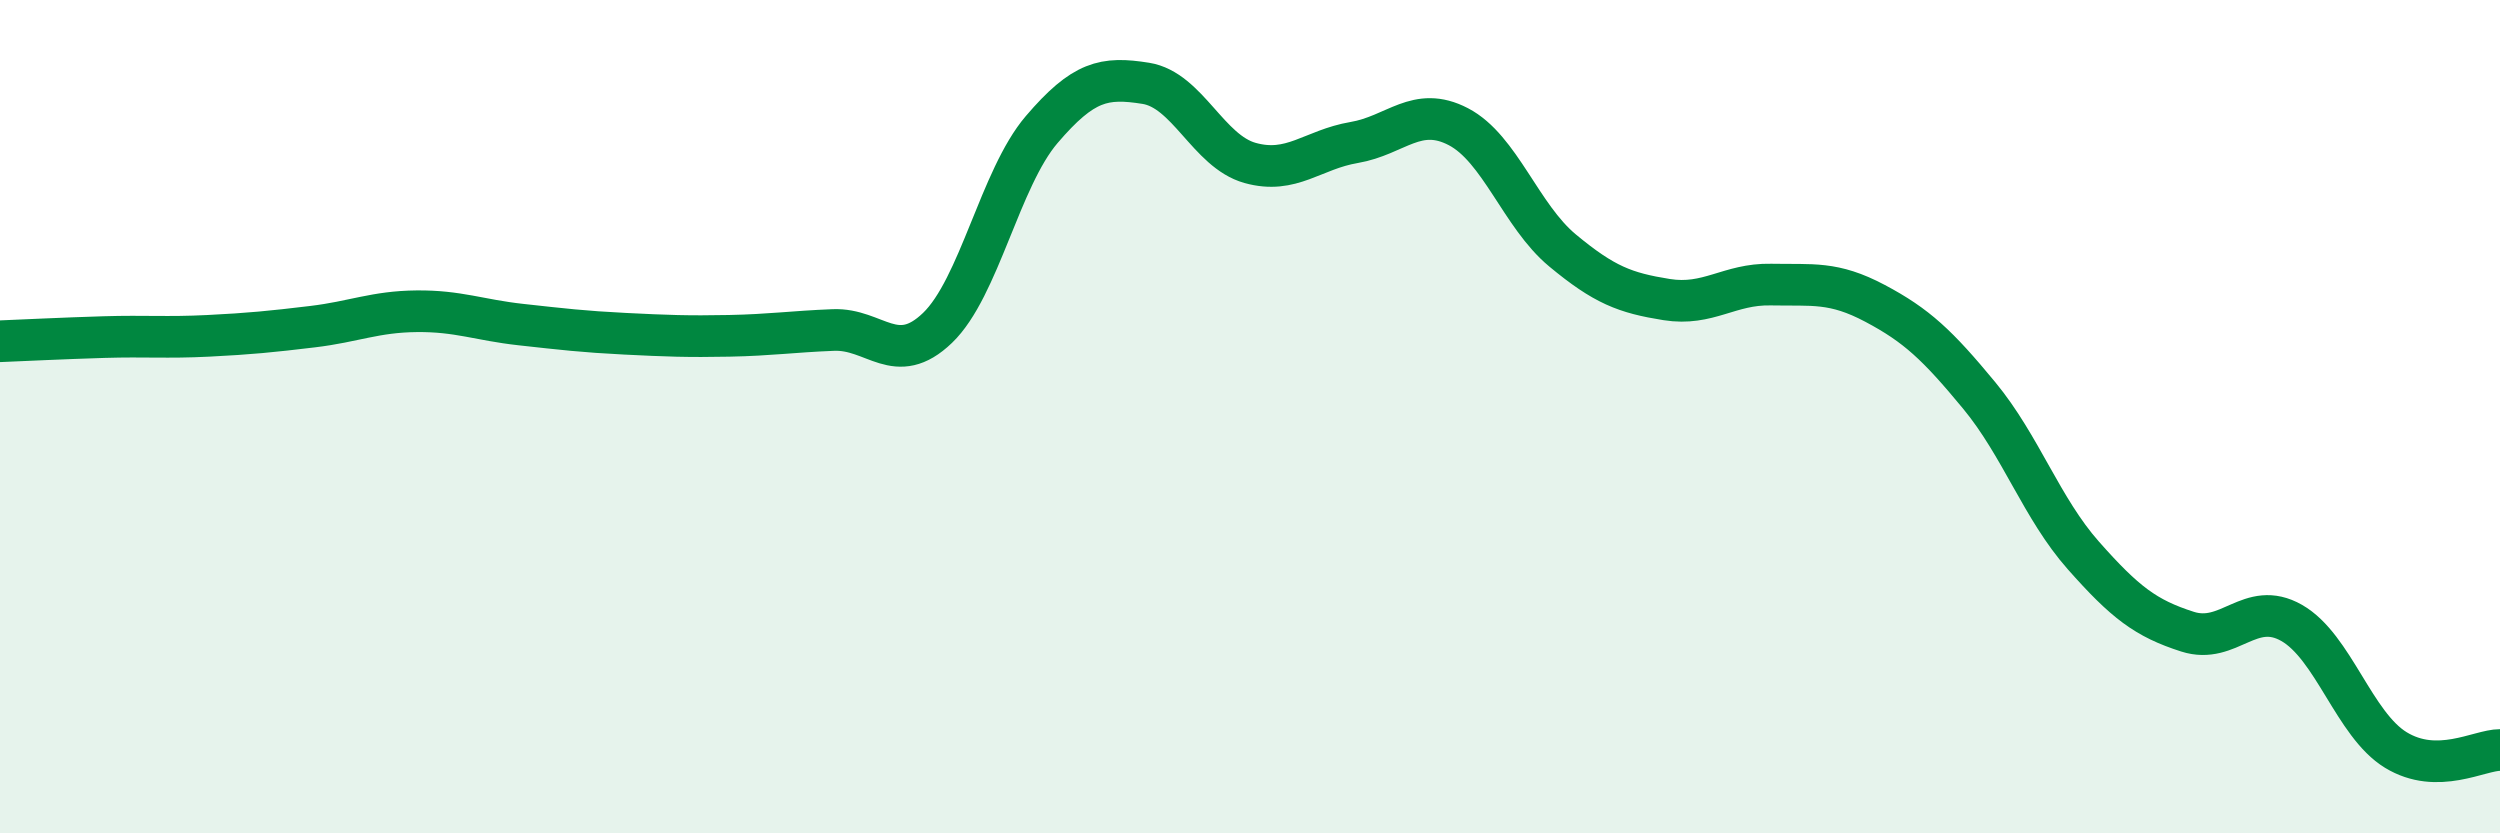
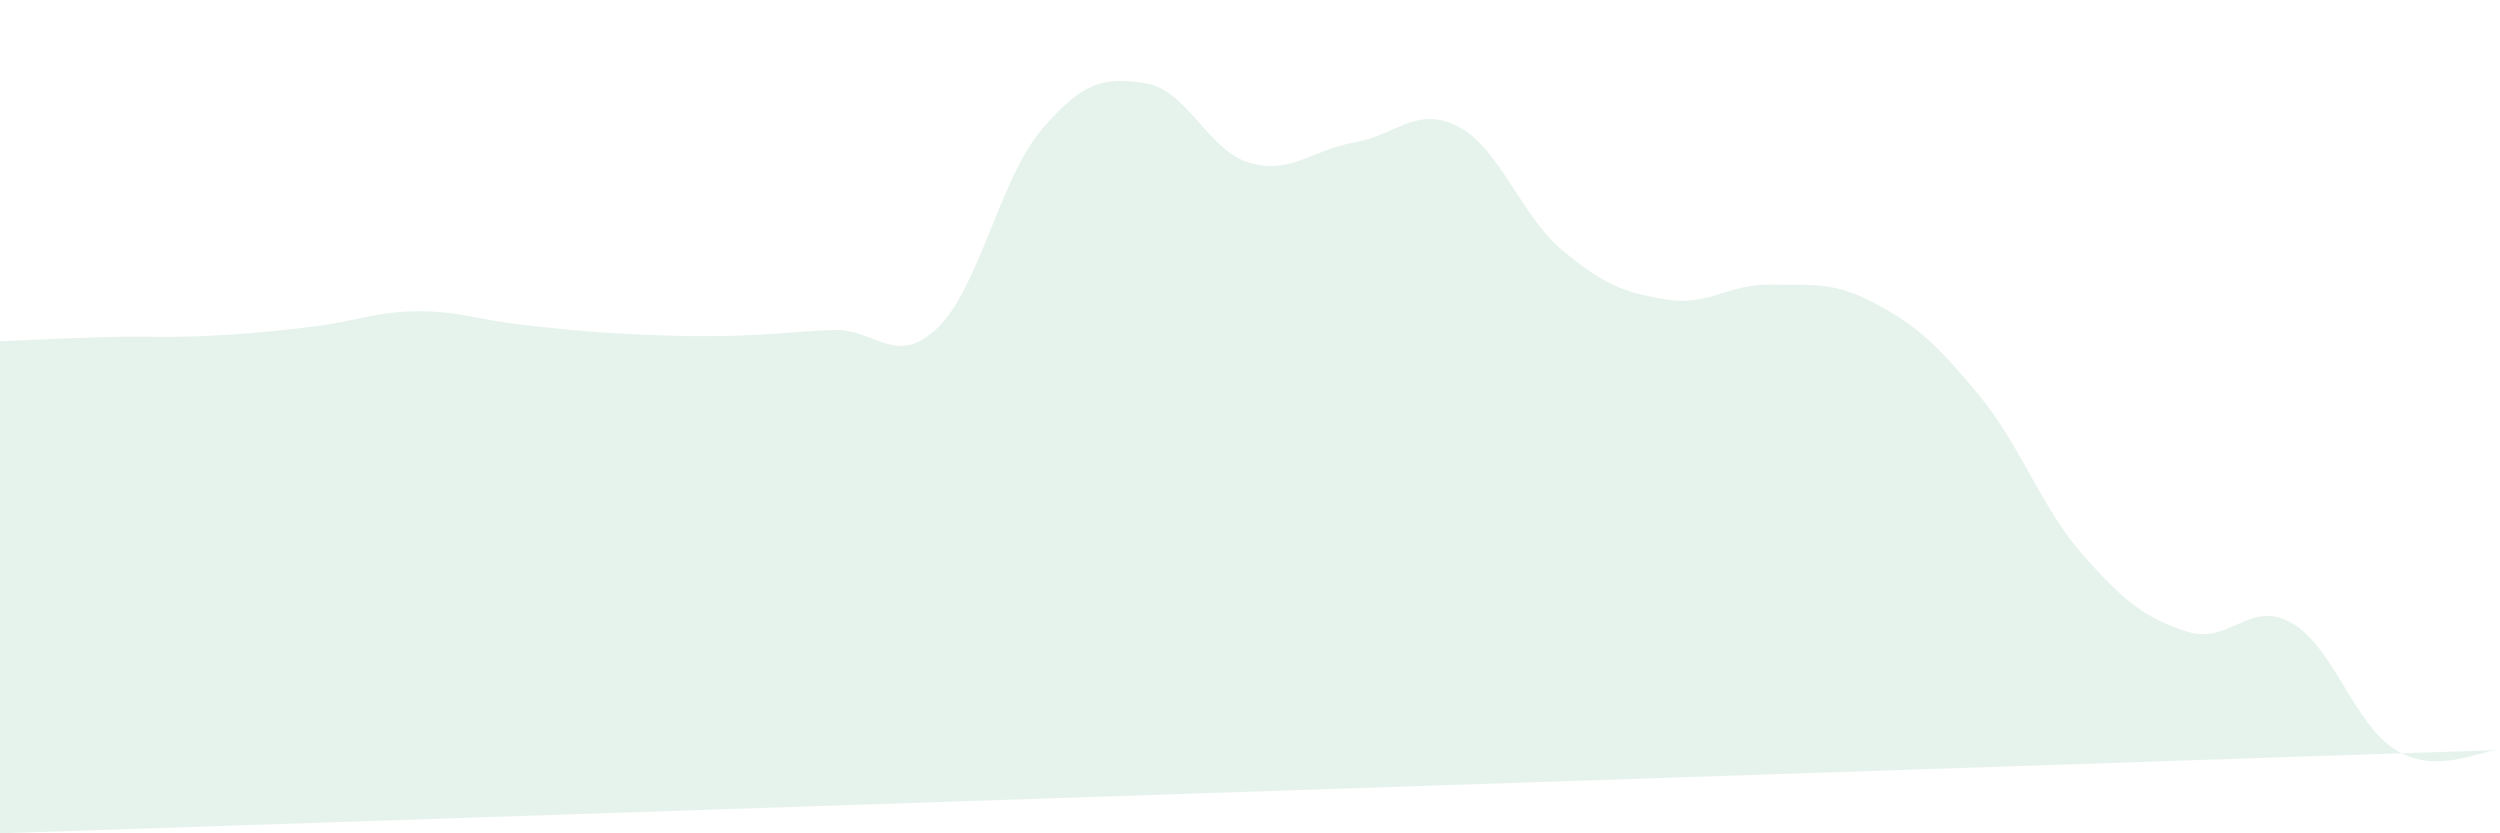
<svg xmlns="http://www.w3.org/2000/svg" width="60" height="20" viewBox="0 0 60 20">
-   <path d="M 0,8.19 C 0.5,8.17 1.5,8.12 2.5,8.09 C 3.5,8.06 4,8.11 5,8.06 C 6,8.01 6.5,7.96 7.5,7.84 C 8.5,7.72 9,7.48 10,7.47 C 11,7.46 11.5,7.68 12.5,7.79 C 13.5,7.9 14,7.96 15,8.01 C 16,8.06 16.5,8.08 17.5,8.06 C 18.5,8.04 19,7.96 20,7.92 C 21,7.88 21.5,8.83 22.5,7.87 C 23.5,6.91 24,4.28 25,3.11 C 26,1.94 26.5,1.84 27.5,2 C 28.5,2.16 29,3.63 30,3.91 C 31,4.19 31.5,3.59 32.5,3.42 C 33.5,3.25 34,2.52 35,3.04 C 36,3.56 36.5,5.18 37.5,6.01 C 38.5,6.84 39,7.03 40,7.19 C 41,7.35 41.5,6.81 42.5,6.83 C 43.5,6.85 44,6.75 45,7.28 C 46,7.81 46.5,8.28 47.5,9.49 C 48.5,10.7 49,12.2 50,13.33 C 51,14.46 51.5,14.84 52.5,15.16 C 53.5,15.48 54,14.38 55,14.95 C 56,15.52 56.5,17.39 57.5,18 C 58.5,18.61 59.5,18 60,18L60 20L0 20Z" fill="#008740" opacity="0.1" stroke-linecap="round" stroke-linejoin="round" />
-   <path d="M 0,8.19 C 0.5,8.17 1.5,8.12 2.5,8.09 C 3.5,8.06 4,8.11 5,8.06 C 6,8.01 6.5,7.96 7.5,7.84 C 8.5,7.72 9,7.48 10,7.47 C 11,7.46 11.5,7.68 12.5,7.79 C 13.5,7.9 14,7.96 15,8.01 C 16,8.06 16.5,8.08 17.5,8.06 C 18.5,8.04 19,7.96 20,7.92 C 21,7.88 21.5,8.83 22.5,7.87 C 23.5,6.91 24,4.28 25,3.11 C 26,1.94 26.5,1.84 27.5,2 C 28.5,2.16 29,3.63 30,3.91 C 31,4.19 31.5,3.59 32.5,3.42 C 33.5,3.25 34,2.52 35,3.04 C 36,3.56 36.5,5.18 37.5,6.01 C 38.5,6.84 39,7.03 40,7.19 C 41,7.35 41.5,6.81 42.5,6.83 C 43.5,6.85 44,6.75 45,7.28 C 46,7.81 46.5,8.28 47.5,9.49 C 48.5,10.7 49,12.2 50,13.33 C 51,14.46 51.5,14.84 52.5,15.16 C 53.5,15.48 54,14.38 55,14.95 C 56,15.52 56.5,17.39 57.5,18 C 58.5,18.61 59.5,18 60,18" stroke="#008740" stroke-width="1" fill="none" stroke-linecap="round" stroke-linejoin="round" />
+   <path d="M 0,8.19 C 0.5,8.17 1.5,8.12 2.5,8.09 C 3.5,8.06 4,8.11 5,8.06 C 6,8.01 6.5,7.96 7.5,7.84 C 8.5,7.72 9,7.48 10,7.47 C 11,7.46 11.5,7.68 12.5,7.79 C 13.5,7.9 14,7.96 15,8.01 C 16,8.06 16.5,8.08 17.5,8.06 C 18.5,8.04 19,7.96 20,7.92 C 21,7.88 21.5,8.83 22.5,7.87 C 23.5,6.91 24,4.28 25,3.11 C 26,1.94 26.5,1.84 27.5,2 C 28.5,2.16 29,3.63 30,3.91 C 31,4.19 31.5,3.59 32.5,3.42 C 33.5,3.25 34,2.52 35,3.04 C 36,3.56 36.5,5.18 37.5,6.01 C 38.5,6.84 39,7.03 40,7.19 C 41,7.35 41.5,6.81 42.5,6.83 C 43.5,6.85 44,6.75 45,7.28 C 46,7.81 46.5,8.28 47.5,9.49 C 48.5,10.7 49,12.2 50,13.33 C 51,14.46 51.5,14.84 52.5,15.16 C 53.5,15.48 54,14.38 55,14.95 C 56,15.52 56.5,17.39 57.5,18 C 58.5,18.61 59.5,18 60,18L0 20Z" fill="#008740" opacity="0.1" stroke-linecap="round" stroke-linejoin="round" />
</svg>